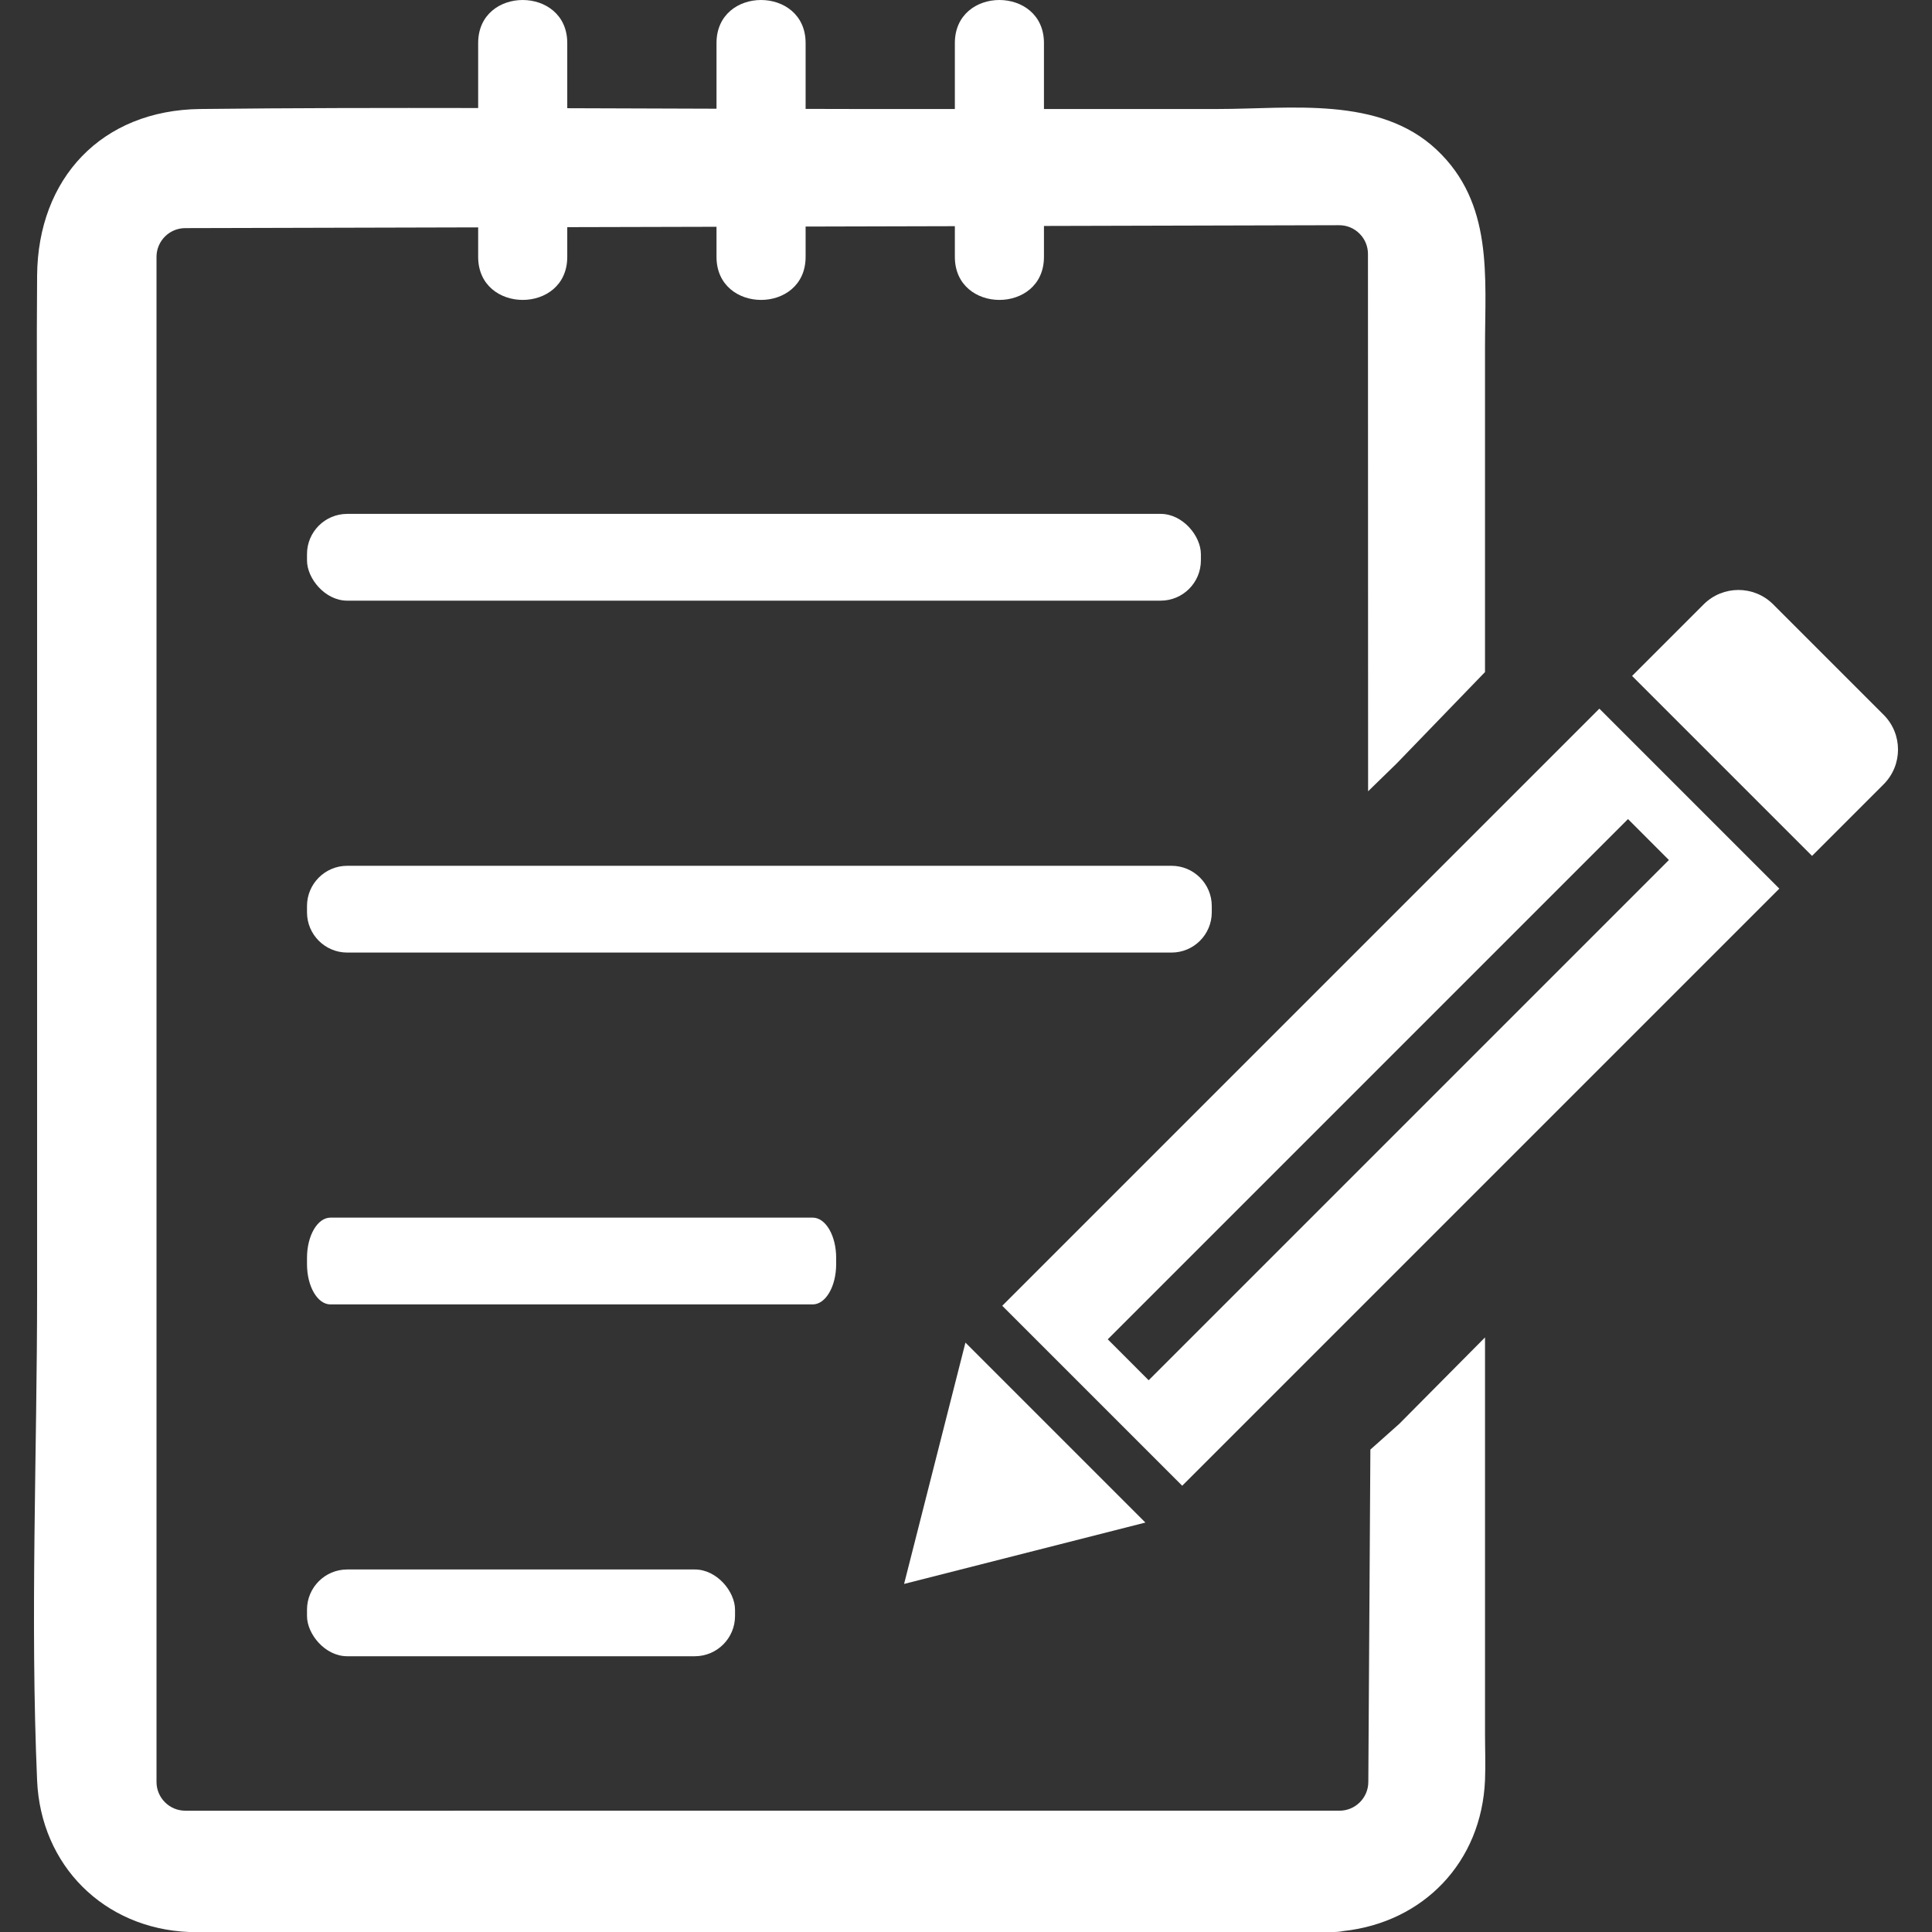
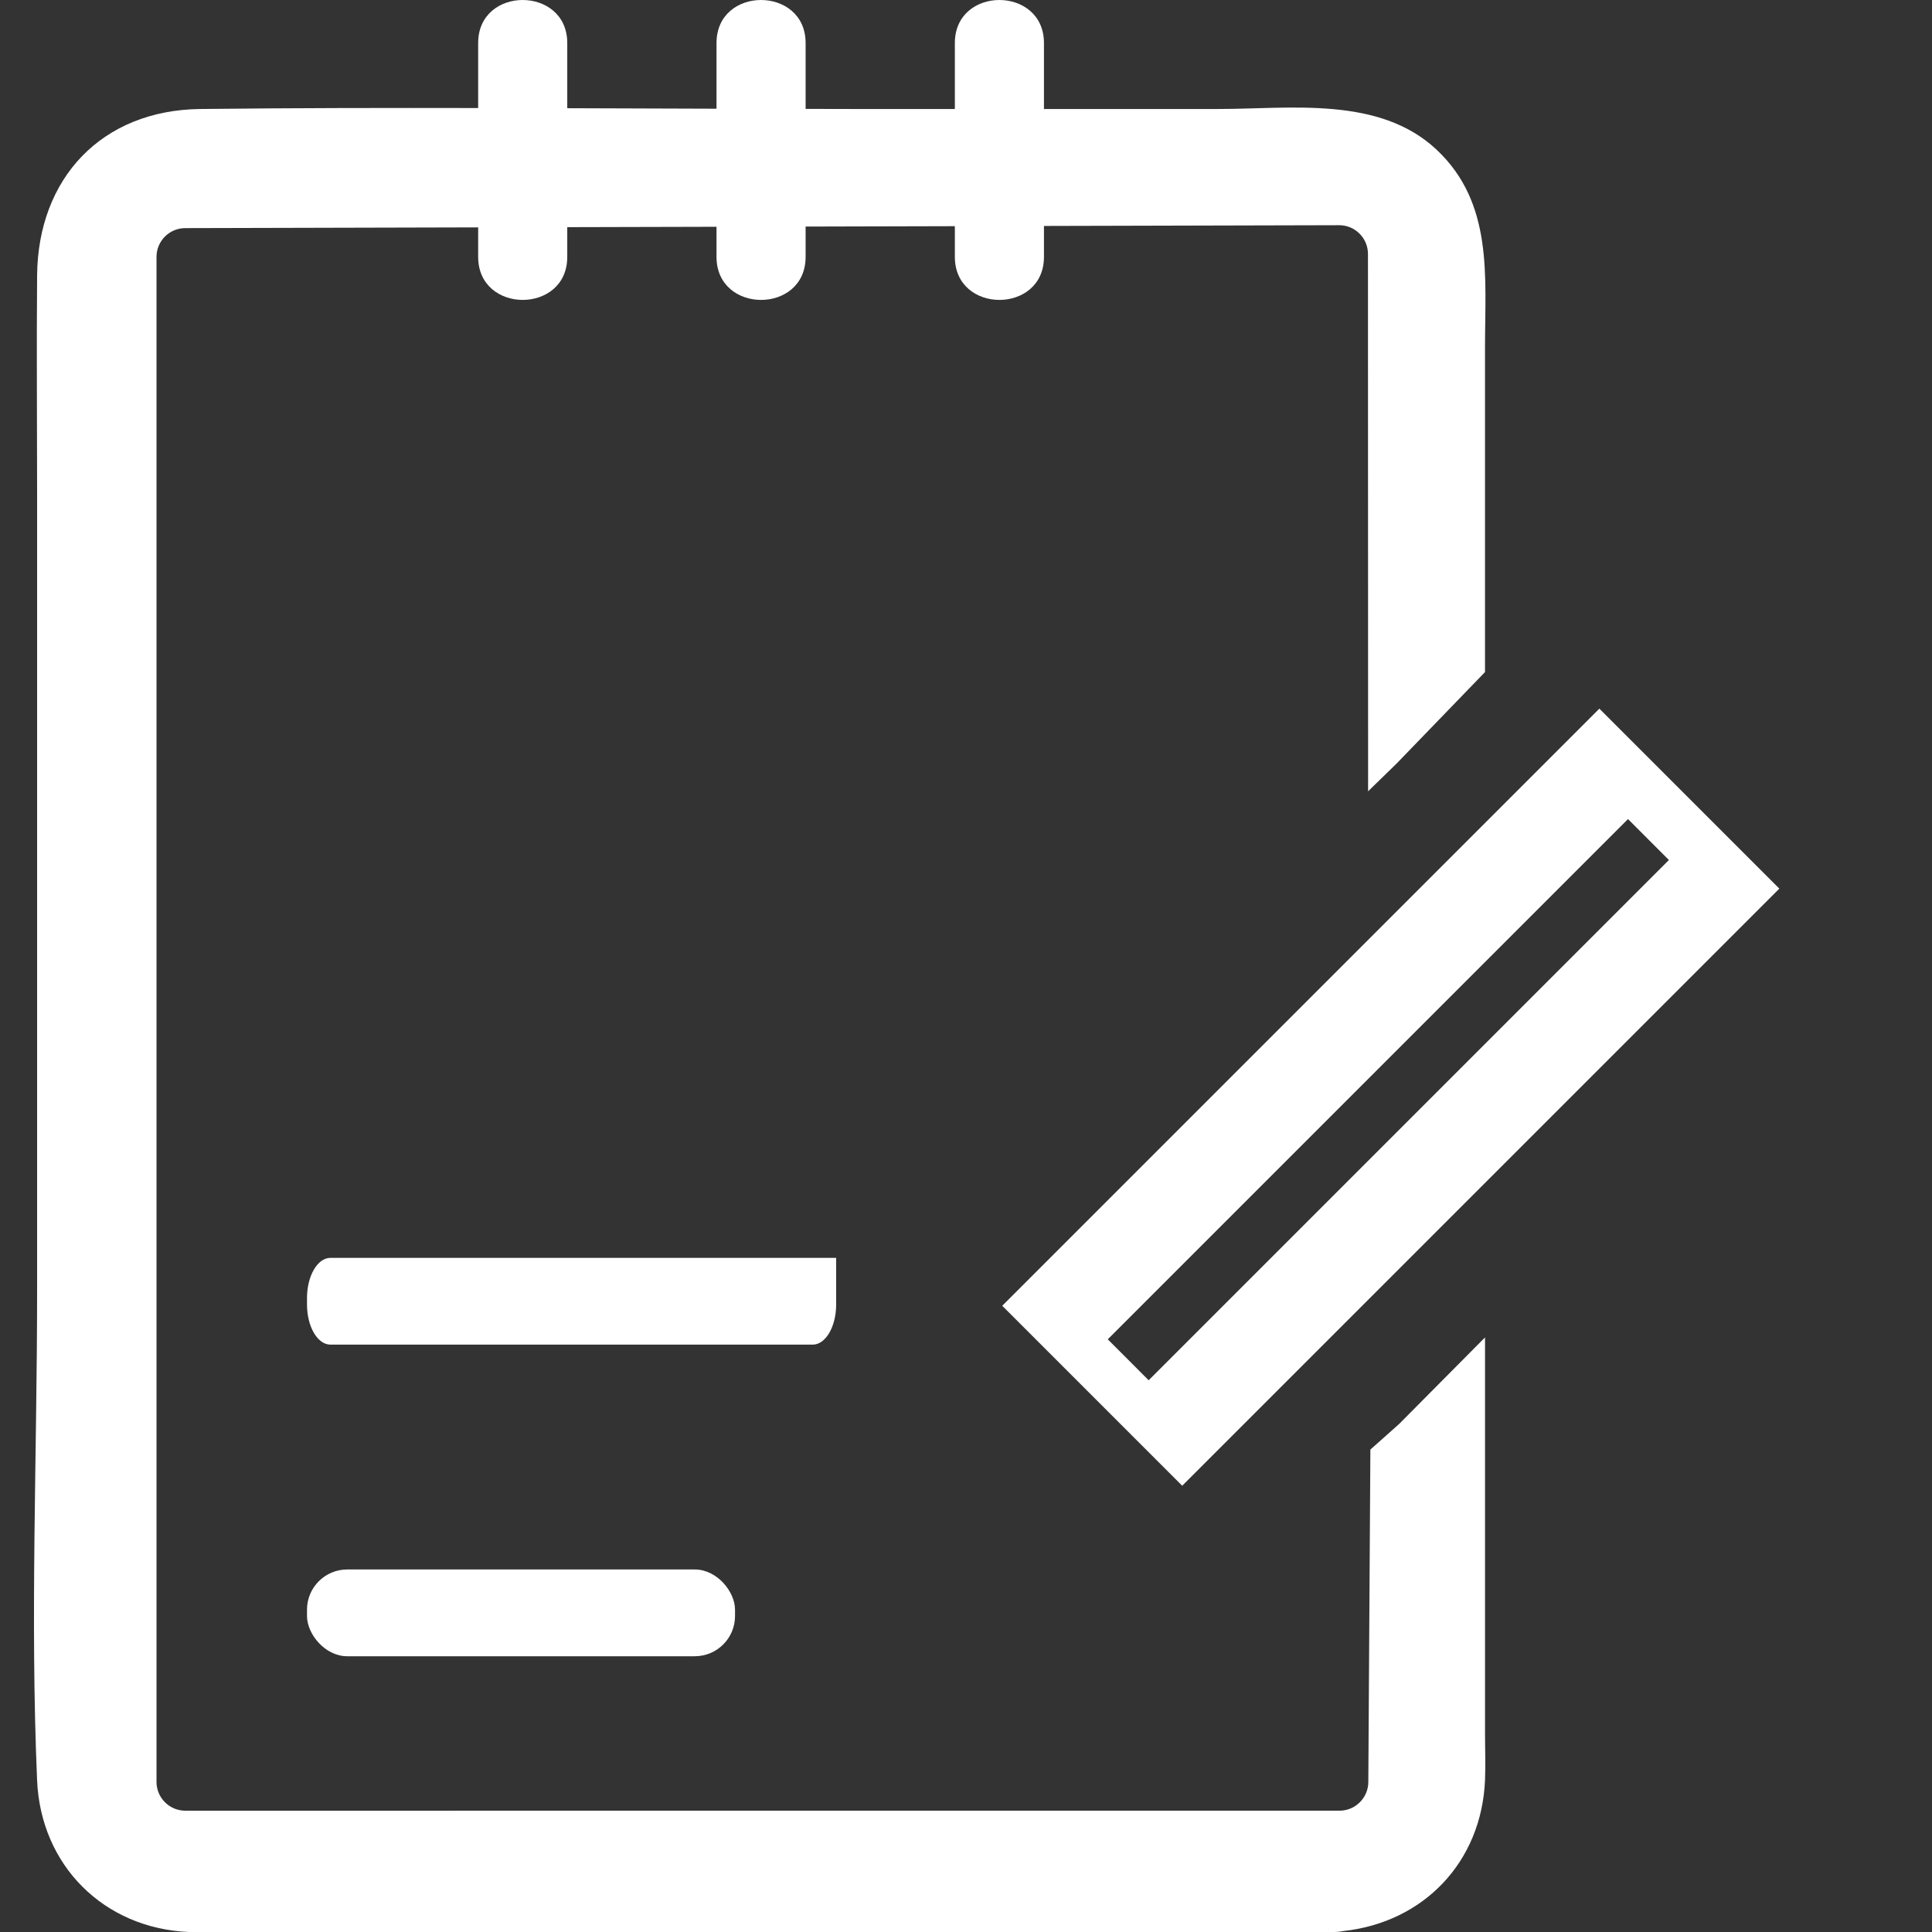
<svg xmlns="http://www.w3.org/2000/svg" id="a" data-name="Layer 1" width="1080" height="1080" viewBox="0 0 1080 1080">
  <rect x="0" y="0" width="1080" height="1080" fill="#333333" stroke="none" />
  <defs>
    <style>
      .b {
        fill: #fff;
        stroke-width: 0px;
      }
    </style>
  </defs>
-   <rect class="b" x="171.616" y="287.265" width="499.688" height="48.505" rx="22.487" ry="22.487" />
-   <path class="b" d="M194.102,483.984h460.798c12.411,0,22.487,10.076,22.487,22.487v3.531c0,12.411-10.076,22.487-22.487,22.487H194.103c-12.411,0-22.487-10.076-22.487-22.487v-3.532c0-12.41,10.076-22.486,22.486-22.486Z" />
-   <path class="b" d="M467.422,706.684v-3.531c0-12.419-5.866-22.487-13.103-22.487H184.719c-7.237,0-13.103,10.068-13.103,22.487v3.531c0,12.419,5.866,22.487,13.103,22.487h269.599c7.237,0,13.103-10.068,13.103-22.487Z" />
+   <path class="b" d="M467.422,706.684v-3.531H184.719c-7.237,0-13.103,10.068-13.103,22.487v3.531c0,12.419,5.866,22.487,13.103,22.487h269.599c7.237,0,13.103-10.068,13.103-22.487Z" />
  <rect class="b" x="171.616" y="877.347" width="239.27" height="48.504" rx="22.486" ry="22.486" />
-   <path class="b" d="M1052.945,399.561l-61.711-61.711c-10.732-10.74-28.142-10.74-38.883,0l-40.007,40.008,100.604,100.593,39.998-40.005c10.74-10.743,10.74-28.144,0-38.885Z" />
-   <polygon class="b" points="539.684 750.528 505.39 885.424 640.279 851.12 539.684 750.528" />
  <path class="b" d="M560.258,729.944l100.602,100.595,333.795-333.786-100.602-100.613-333.795,333.804ZM932.927,480.75l-290.82,290.82-22.863-22.882,290.818-290.82,22.865,22.882Z" />
  <path class="b" d="M780.783,426.747l16.081-16.639h.001l33.268-34.423v-181.958c0-39.175,4.75-80.164-27.072-110.054-32.117-30.165-81.774-22.741-122.268-22.741h-97.213V24.057c0-32.049-49.808-32.103-49.808,0v36.876h-56.309c-9.039,0-18.081-.044-27.121-.058V24.057c0-32.049-49.808-32.103-49.808,0v36.711c-27.808-.092-55.62-.183-83.43-.279V24.057c0-32.049-49.809-32.103-49.809,0v36.332c-51.78-.093-103.56-.049-155.321.544-55.171.633-90.774,38.728-91.232,93.086-.34,40.209,0,80.434,0,120.644v447.132c0,90.866-3.916,182.694,0,273.496,2.048,47.486,37.283,82.694,84.879,84.714,10.464.444,21.043,0,31.512,0h605.259c.989.051,2.007.057,3.068,0,1.933,0,3.744-.19,5.444-.531,44.755-4.839,77.352-38.439,79.231-84.491.352-8.643,0-17.367,0-26.015v-221.347l-47.917,48.297v.002l-16.172,14.407-1.151,185.875c-.055,8.819-7.272,15.989-16.083,15.989H103.572c-8.866,0-16.083-7.217-16.083-16.083V143.603c0-8.851,7.194-16.068,16.044-16.083l163.761-.412v16.491c0,32.049,49.809,32.103,49.809,0v-16.617l83.43-.21v16.827c0,32.049,49.808,32.103,49.808,0v-16.952l83.43-.211v17.163c0,32.049,49.808,32.103,49.808,0v-17.288l164.996-.416h.047c4.288,0,8.317,1.665,11.348,4.696,3.047,3.039,4.728,7.084,4.728,11.387l.08,300.356" />
</svg>